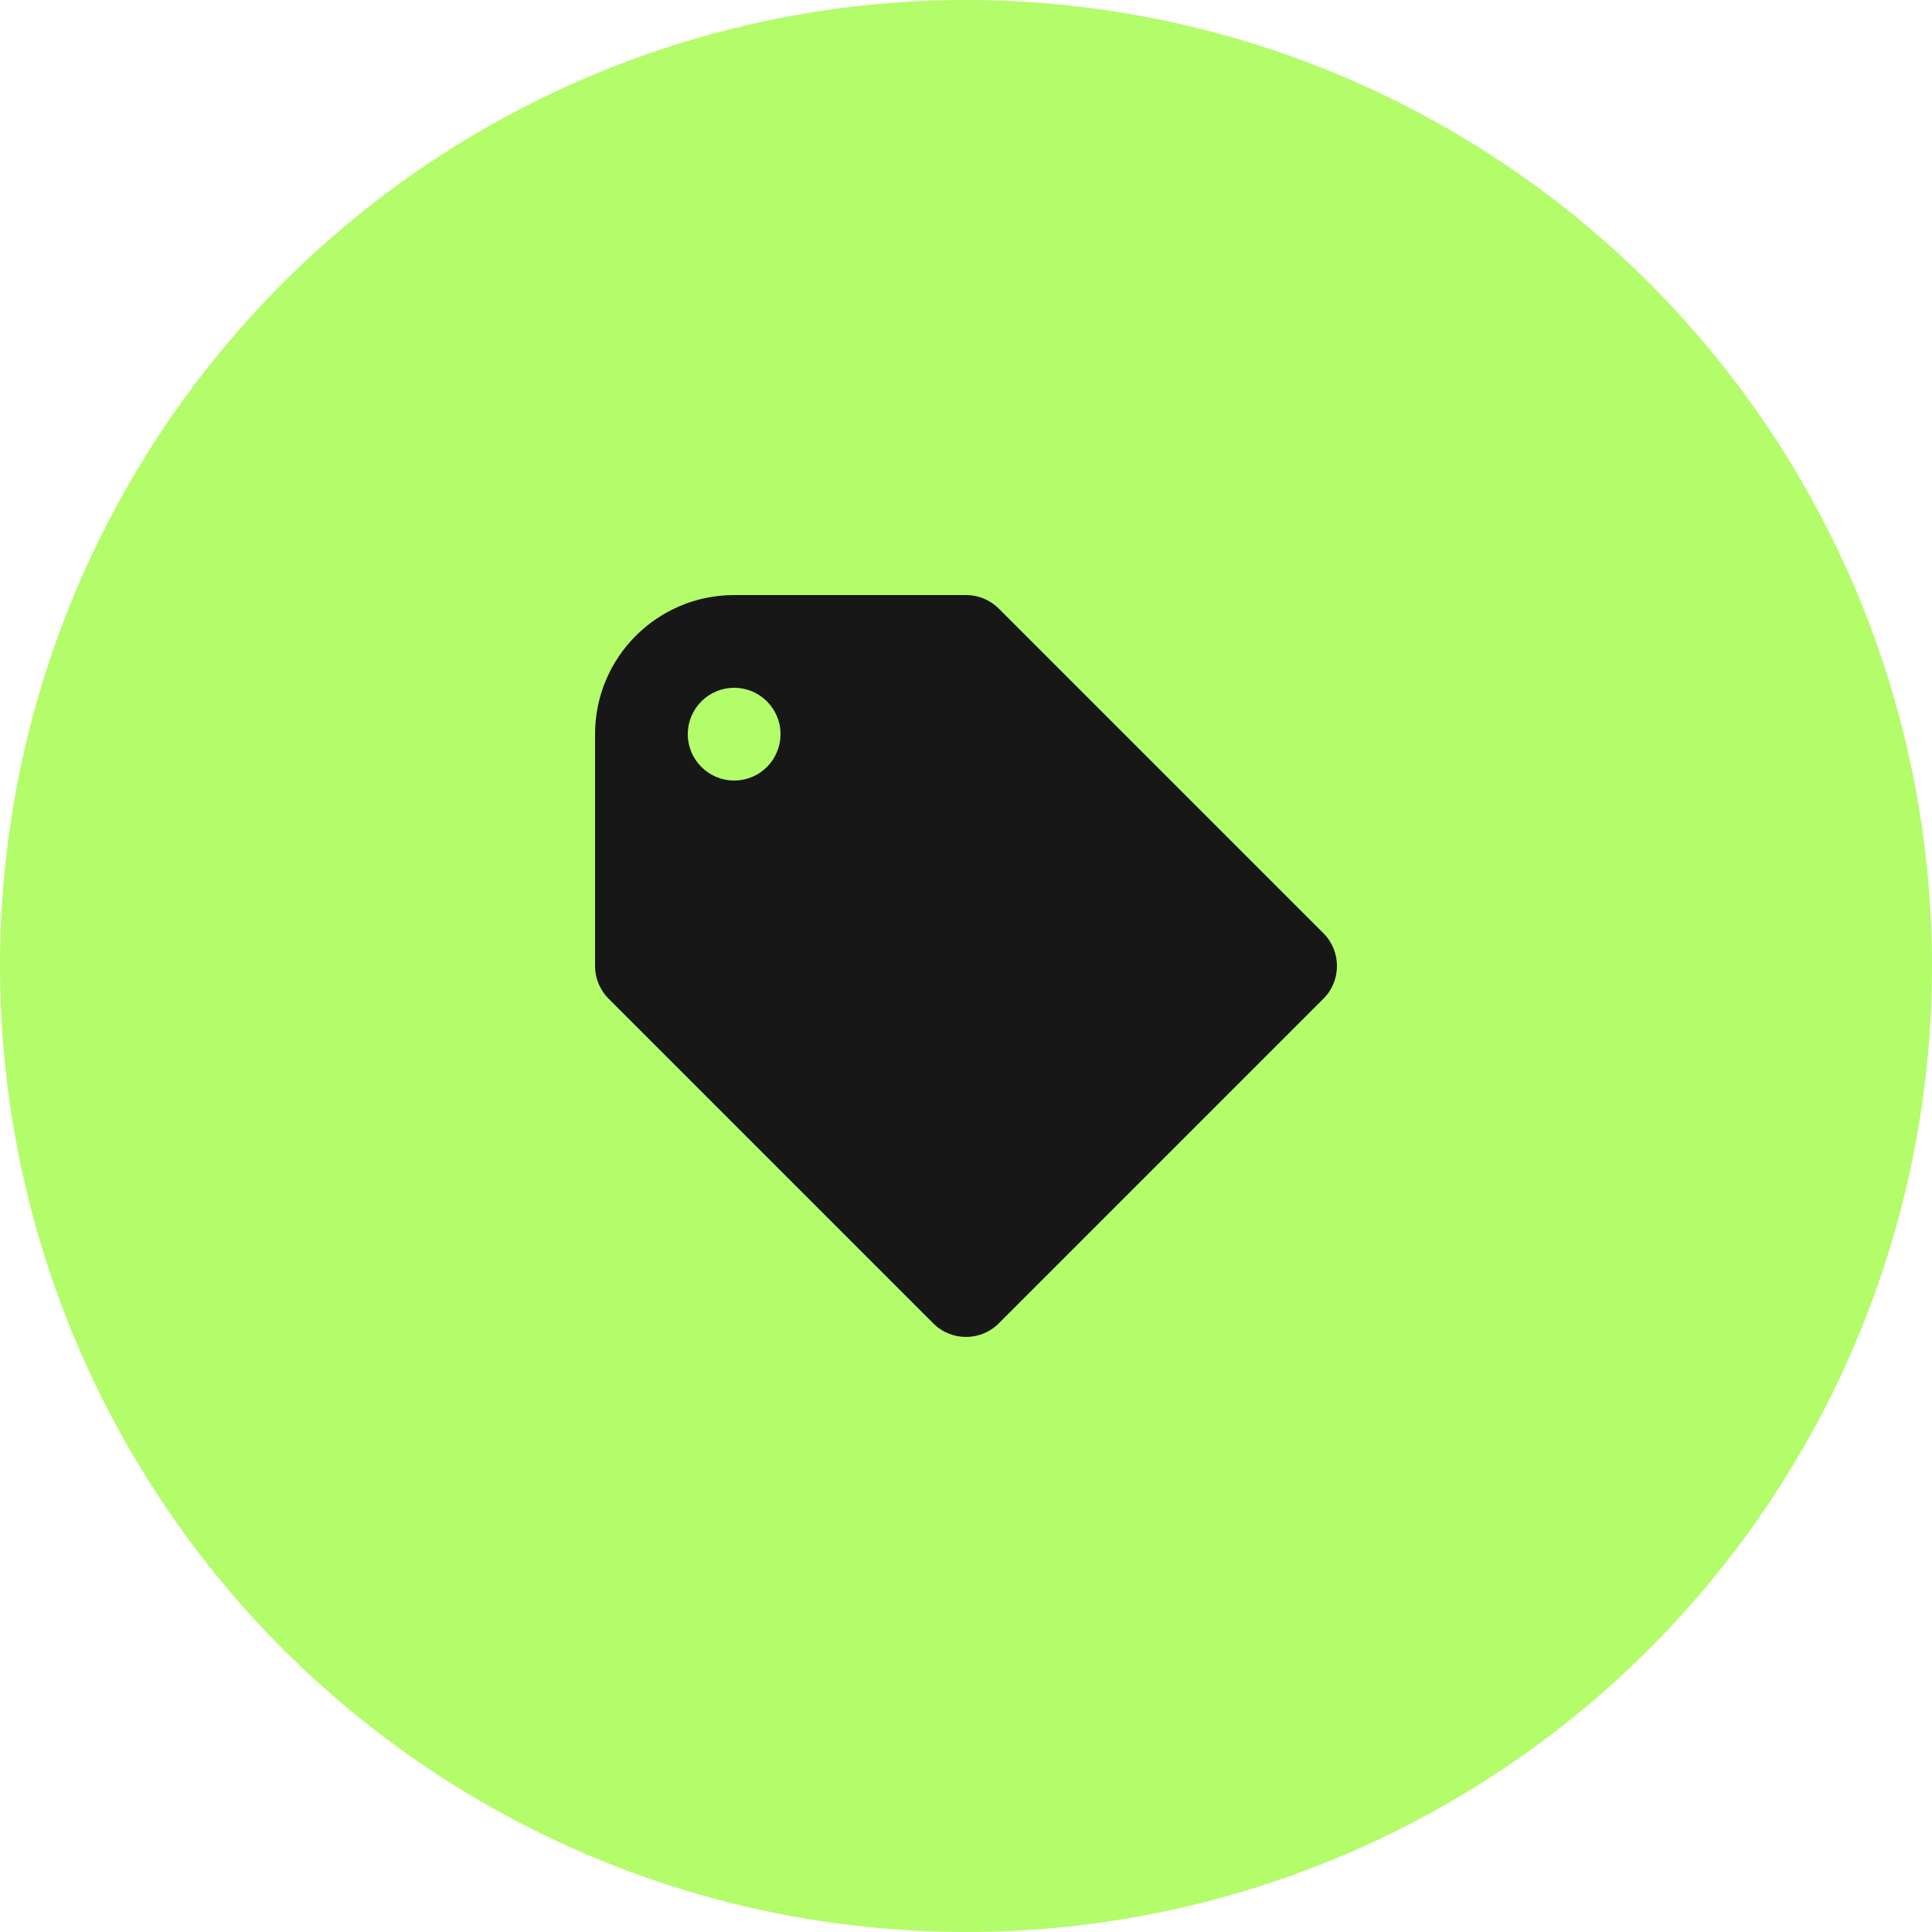
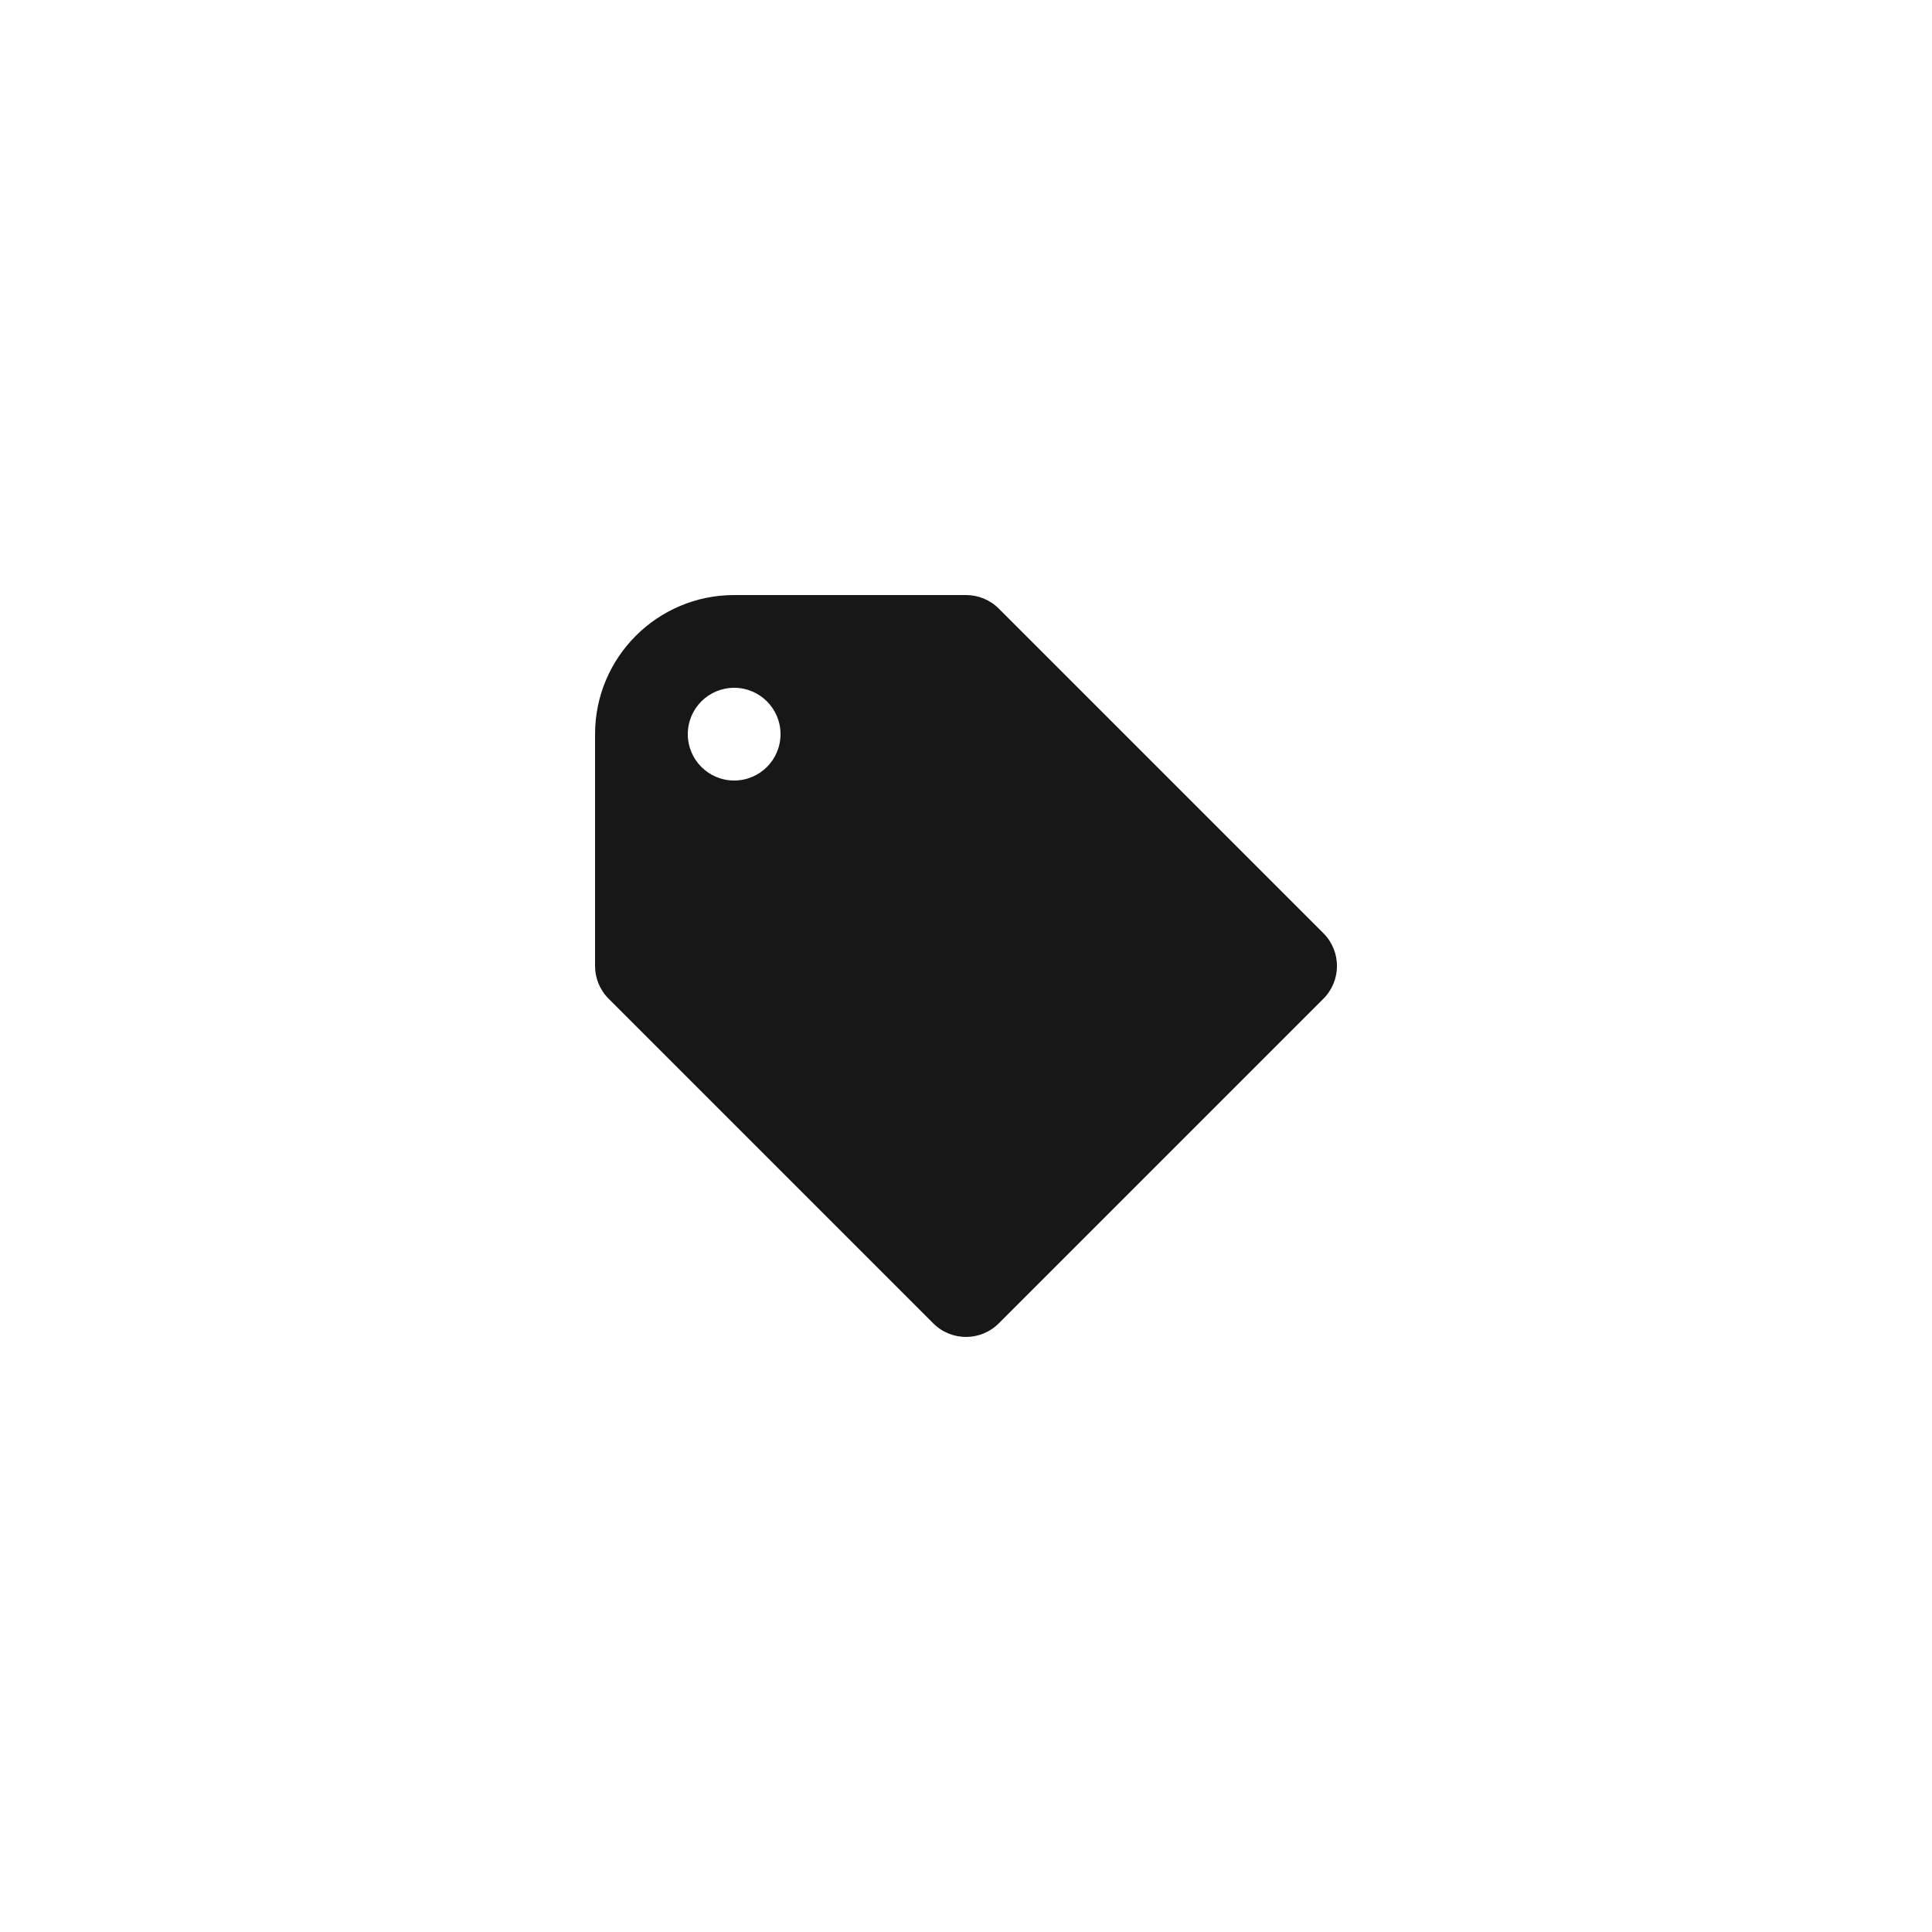
<svg xmlns="http://www.w3.org/2000/svg" width="50" height="50" viewBox="0 0 50 50" fill="none">
-   <circle cx="25" cy="25" r="25" fill="#B3FC6A" />
  <path fill-rule="evenodd" clip-rule="evenodd" d="M34.249 24.151C34.718 24.62 34.718 25.38 34.249 25.848L25.849 34.248C25.38 34.717 24.62 34.717 24.152 34.248L15.752 25.848C15.518 25.614 15.4 25.307 15.4 25V19C15.4 17.012 17.012 15.4 19 15.4H25.001C25.308 15.4 25.615 15.517 25.849 15.751L34.249 24.151ZM19 20.2C19.663 20.2 20.2 19.663 20.2 19C20.2 18.337 19.663 17.8 19 17.8C18.338 17.8 17.8 18.337 17.8 19C17.8 19.663 18.338 20.2 19 20.2Z" fill="#171717" />
</svg>